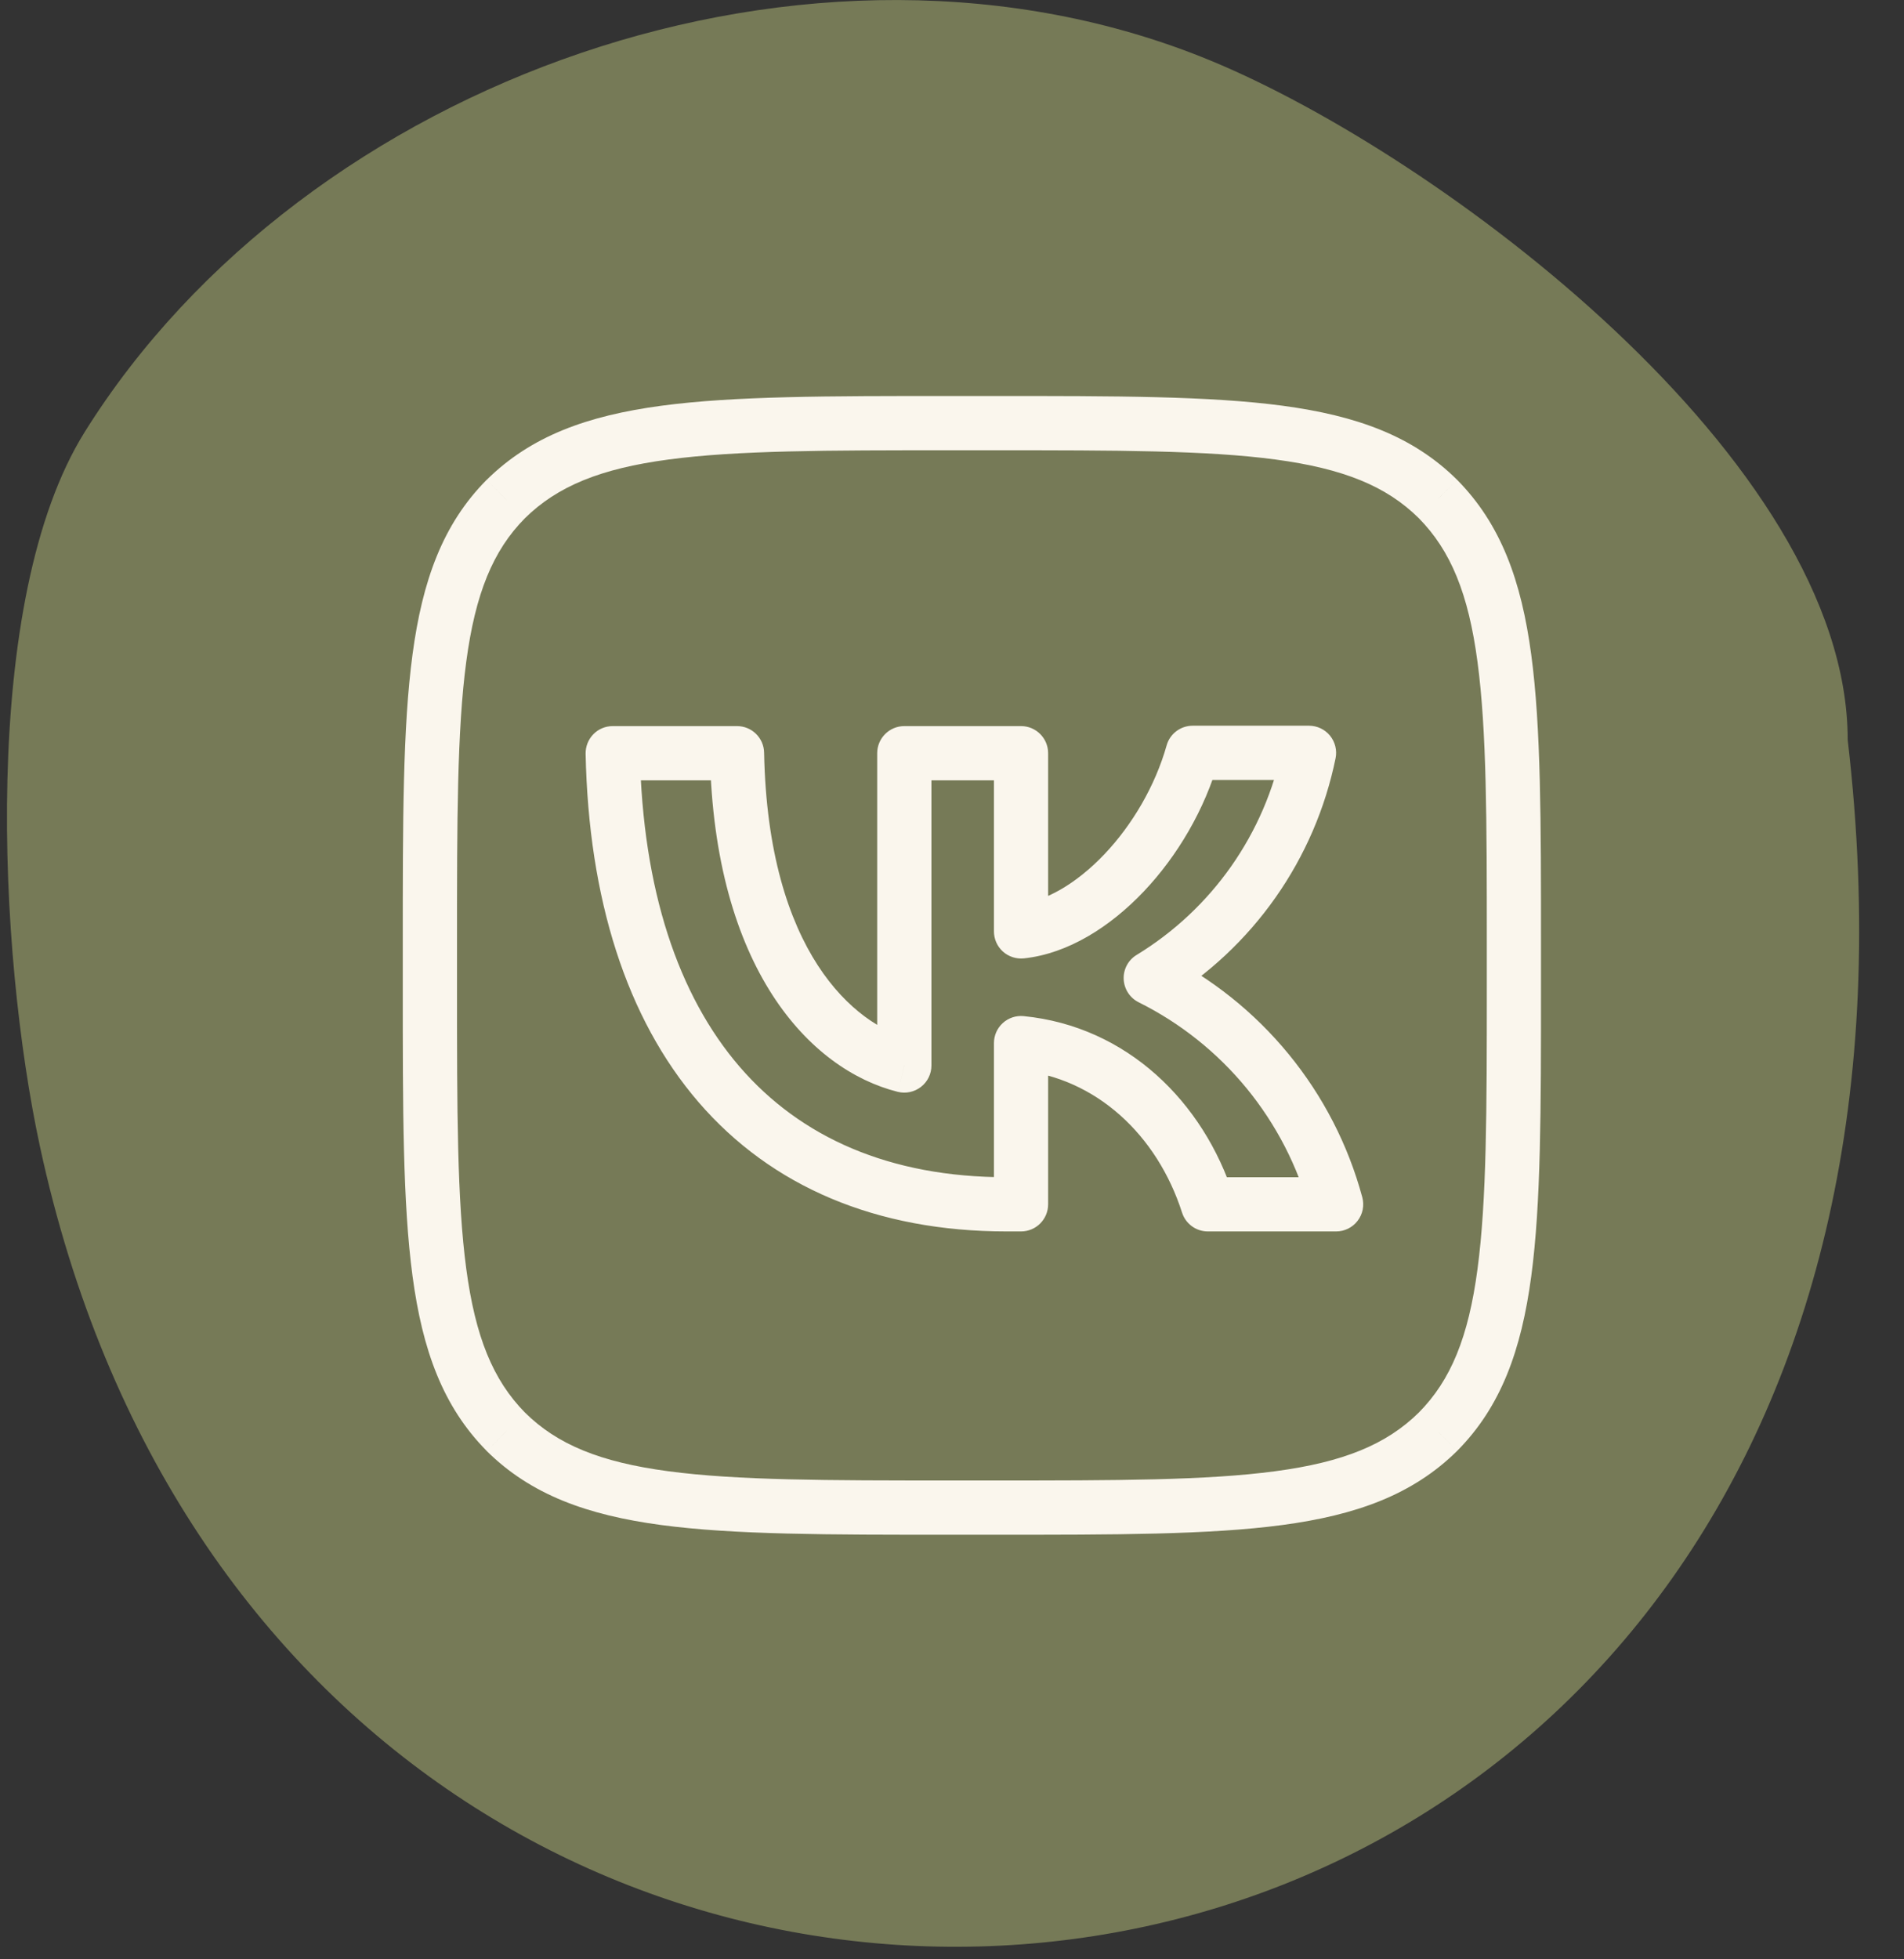
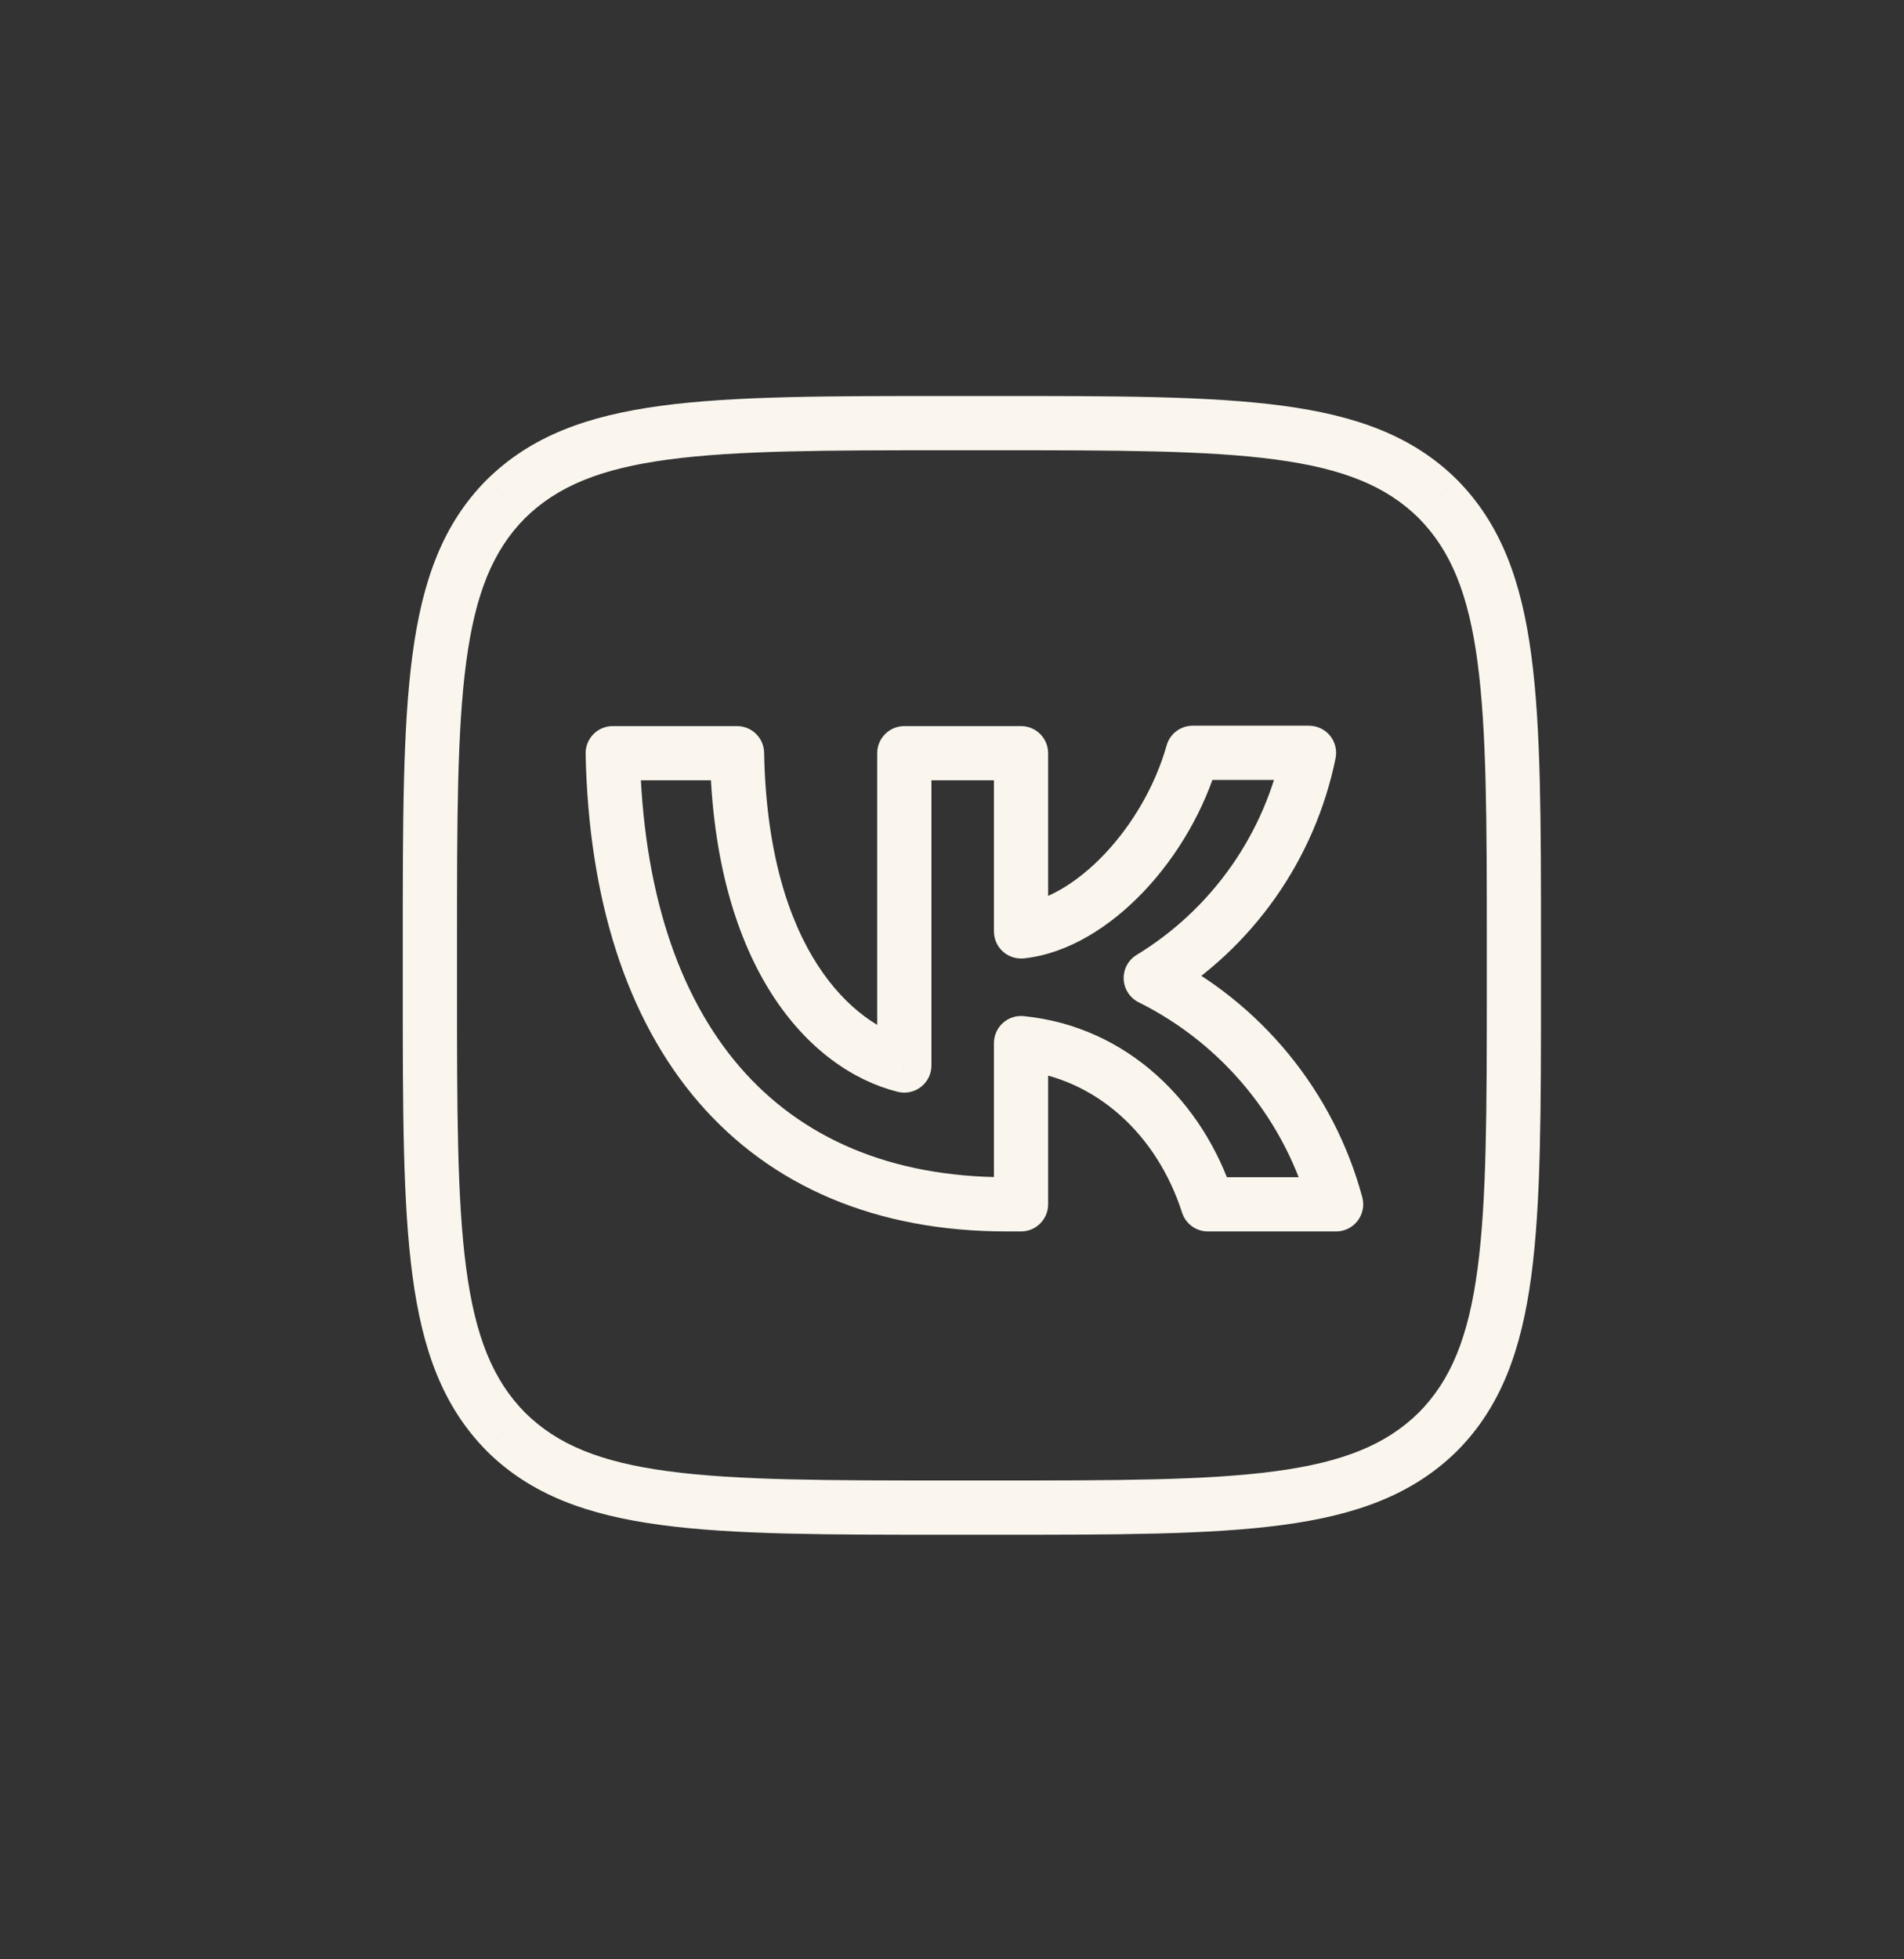
<svg xmlns="http://www.w3.org/2000/svg" width="35" height="36" viewBox="0 0 35 36" fill="none">
  <rect x="0" y="0" width="35" height="36" fill="#333333" stroke="none" />
-   <path d="M1.558 7.936C-0.367 11.017 -0.033 17.507 0.734 21.064C5.537 43.321 37.038 39.903 33.965 13.593C33.965 8.448 26.455 2.845 22.248 1.111C14.96 -1.892 5.602 1.466 1.558 7.936Z" fill="#767A57" />
  <path d="M9.297 9.169L8.943 8.819L8.948 8.815L9.297 9.169ZM9.297 26.306L8.947 26.66L8.943 26.655L9.297 26.306ZM26.434 26.306L26.788 26.656L26.784 26.66L26.434 26.306ZM26.434 9.169L26.784 8.815L26.788 8.819L26.434 9.169ZM11.264 13.839L10.765 13.849C10.763 13.715 10.814 13.586 10.908 13.49C11.001 13.394 11.13 13.341 11.264 13.341V13.839ZM18.769 22.128H19.267C19.267 22.403 19.044 22.626 18.769 22.626V22.128ZM18.769 19.166H18.271C18.271 19.025 18.33 18.891 18.435 18.796C18.539 18.702 18.678 18.656 18.818 18.67L18.769 19.166ZM22.203 22.128V22.626C21.986 22.626 21.795 22.486 21.729 22.28L22.203 22.128ZM24.561 22.128L25.042 21.998C25.082 22.148 25.051 22.308 24.956 22.431C24.862 22.554 24.716 22.626 24.561 22.626V22.128ZM23.303 19.684L22.918 19.999L22.918 19.999L23.303 19.684ZM21.154 17.97L20.932 18.416C20.769 18.335 20.664 18.172 20.656 17.991C20.648 17.81 20.739 17.639 20.895 17.545L21.154 17.97ZM23.04 16.204L22.632 15.918L22.632 15.918L23.04 16.204ZM24.063 13.832V13.334C24.212 13.334 24.354 13.401 24.449 13.517C24.543 13.633 24.581 13.785 24.551 13.932L24.063 13.832ZM21.924 13.832L21.445 13.697C21.505 13.482 21.701 13.334 21.924 13.334V13.832ZM18.769 17.113L18.822 17.609C18.681 17.623 18.541 17.578 18.436 17.484C18.331 17.389 18.271 17.255 18.271 17.113H18.769ZM18.769 13.839V13.341C19.044 13.341 19.267 13.564 19.267 13.839H18.769ZM16.624 13.839H16.125C16.125 13.564 16.349 13.341 16.624 13.341V13.839ZM16.624 19.577H17.122C17.122 19.731 17.051 19.876 16.93 19.97C16.809 20.064 16.652 20.098 16.503 20.061L16.624 19.577ZM13.548 13.839V13.341C13.82 13.341 14.041 13.558 14.046 13.829L13.548 13.839ZM7.404 17.339C7.404 15.098 7.403 13.368 7.583 12.025C7.765 10.667 8.139 9.63 8.943 8.819L9.651 9.52C9.06 10.116 8.738 10.909 8.571 12.157C8.402 13.419 8.401 15.07 8.401 17.339H7.404ZM7.404 18.136V17.339H8.401V18.136H7.404ZM8.943 26.655C8.139 25.841 7.765 24.803 7.583 23.445C7.403 22.102 7.404 20.374 7.404 18.136H8.401C8.401 20.402 8.402 22.051 8.571 23.313C8.738 24.561 9.061 25.356 9.652 25.956L8.943 26.655ZM17.467 28.199C15.226 28.199 13.496 28.2 12.153 28.02C10.795 27.838 9.758 27.464 8.947 26.66L9.648 25.952C10.244 26.543 11.037 26.866 12.285 27.032C13.547 27.201 15.198 27.202 17.467 27.202V28.199ZM18.264 28.199H17.467V27.202H18.264V28.199ZM26.784 26.66C25.969 27.464 24.931 27.838 23.573 28.02C22.23 28.2 20.502 28.199 18.264 28.199V27.202C20.53 27.202 22.179 27.201 23.441 27.032C24.689 26.866 25.484 26.543 26.084 25.951L26.784 26.66ZM28.327 18.136C28.327 20.377 28.328 22.107 28.148 23.45C27.966 24.808 27.592 25.845 26.788 26.656L26.08 25.955C26.671 25.359 26.994 24.566 27.16 23.318C27.329 22.056 27.331 20.405 27.331 18.136H28.327ZM28.327 17.339V18.136H27.331V17.339H28.327ZM26.788 8.819C27.592 9.634 27.966 10.672 28.148 12.03C28.328 13.373 28.327 15.101 28.327 17.339H27.331C27.331 15.073 27.329 13.424 27.16 12.162C26.994 10.914 26.671 10.119 26.079 9.519L26.788 8.819ZM18.264 7.276C20.505 7.276 22.235 7.275 23.578 7.455C24.936 7.637 25.973 8.011 26.784 8.815L26.083 9.523C25.487 8.932 24.694 8.61 23.446 8.443C22.184 8.274 20.533 8.273 18.264 8.273V7.276ZM17.467 7.276H18.264V8.273H17.467V7.276ZM8.948 8.815C9.762 8.011 10.8 7.637 12.158 7.455C13.501 7.275 15.229 7.276 17.467 7.276V8.273C15.201 8.273 13.552 8.274 12.29 8.443C11.043 8.609 10.247 8.932 9.647 9.524L8.948 8.815ZM18.503 22.626C16.11 22.626 14.18 21.802 12.842 20.252C11.515 18.712 10.82 16.514 10.765 13.849L11.762 13.829C11.813 16.344 12.467 18.291 13.597 19.601C14.717 20.899 16.354 21.63 18.503 21.63V22.626ZM18.51 22.626H18.503V21.63H18.51V22.626ZM18.769 22.626H18.51V21.63H18.769V22.626ZM19.267 19.166V22.128H18.271V19.166H19.267ZM21.729 22.28C21.272 20.857 20.153 19.804 18.72 19.661L18.818 18.67C20.72 18.859 22.124 20.25 22.677 21.976L21.729 22.28ZM24.561 22.626H22.203V21.63H24.561V22.626ZM23.688 19.368C24.32 20.139 24.782 21.035 25.042 21.998L24.08 22.258C23.857 21.431 23.46 20.662 22.918 19.999L23.688 19.368ZM21.375 17.524C22.268 17.968 23.056 18.597 23.688 19.368L22.918 19.999C22.375 19.337 21.698 18.797 20.932 18.416L21.375 17.524ZM23.447 16.491C22.907 17.259 22.215 17.907 21.413 18.395L20.895 17.545C21.579 17.128 22.171 16.574 22.632 15.918L23.447 16.491ZM24.551 13.932C24.363 14.852 23.987 15.723 23.447 16.491L22.632 15.918C23.093 15.262 23.414 14.518 23.575 13.732L24.551 13.932ZM21.924 13.334H24.063V14.33H21.924V13.334ZM18.716 16.618C19.211 16.565 19.781 16.243 20.302 15.695C20.816 15.154 21.235 14.439 21.445 13.697L22.404 13.967C22.148 14.872 21.644 15.728 21.024 16.381C20.41 17.027 19.636 17.522 18.822 17.609L18.716 16.618ZM19.267 13.839V17.113H18.271V13.839H19.267ZM16.624 13.341H18.769V14.337H16.624V13.341ZM16.125 19.577V13.839H17.122V19.577H16.125ZM14.046 13.829C14.117 17.491 15.709 18.835 16.744 19.094L16.503 20.061C14.881 19.655 13.126 17.785 13.05 13.848L14.046 13.829ZM11.264 13.341H13.548V14.337H11.264V13.341Z" fill="#FAF6ED" />
</svg>